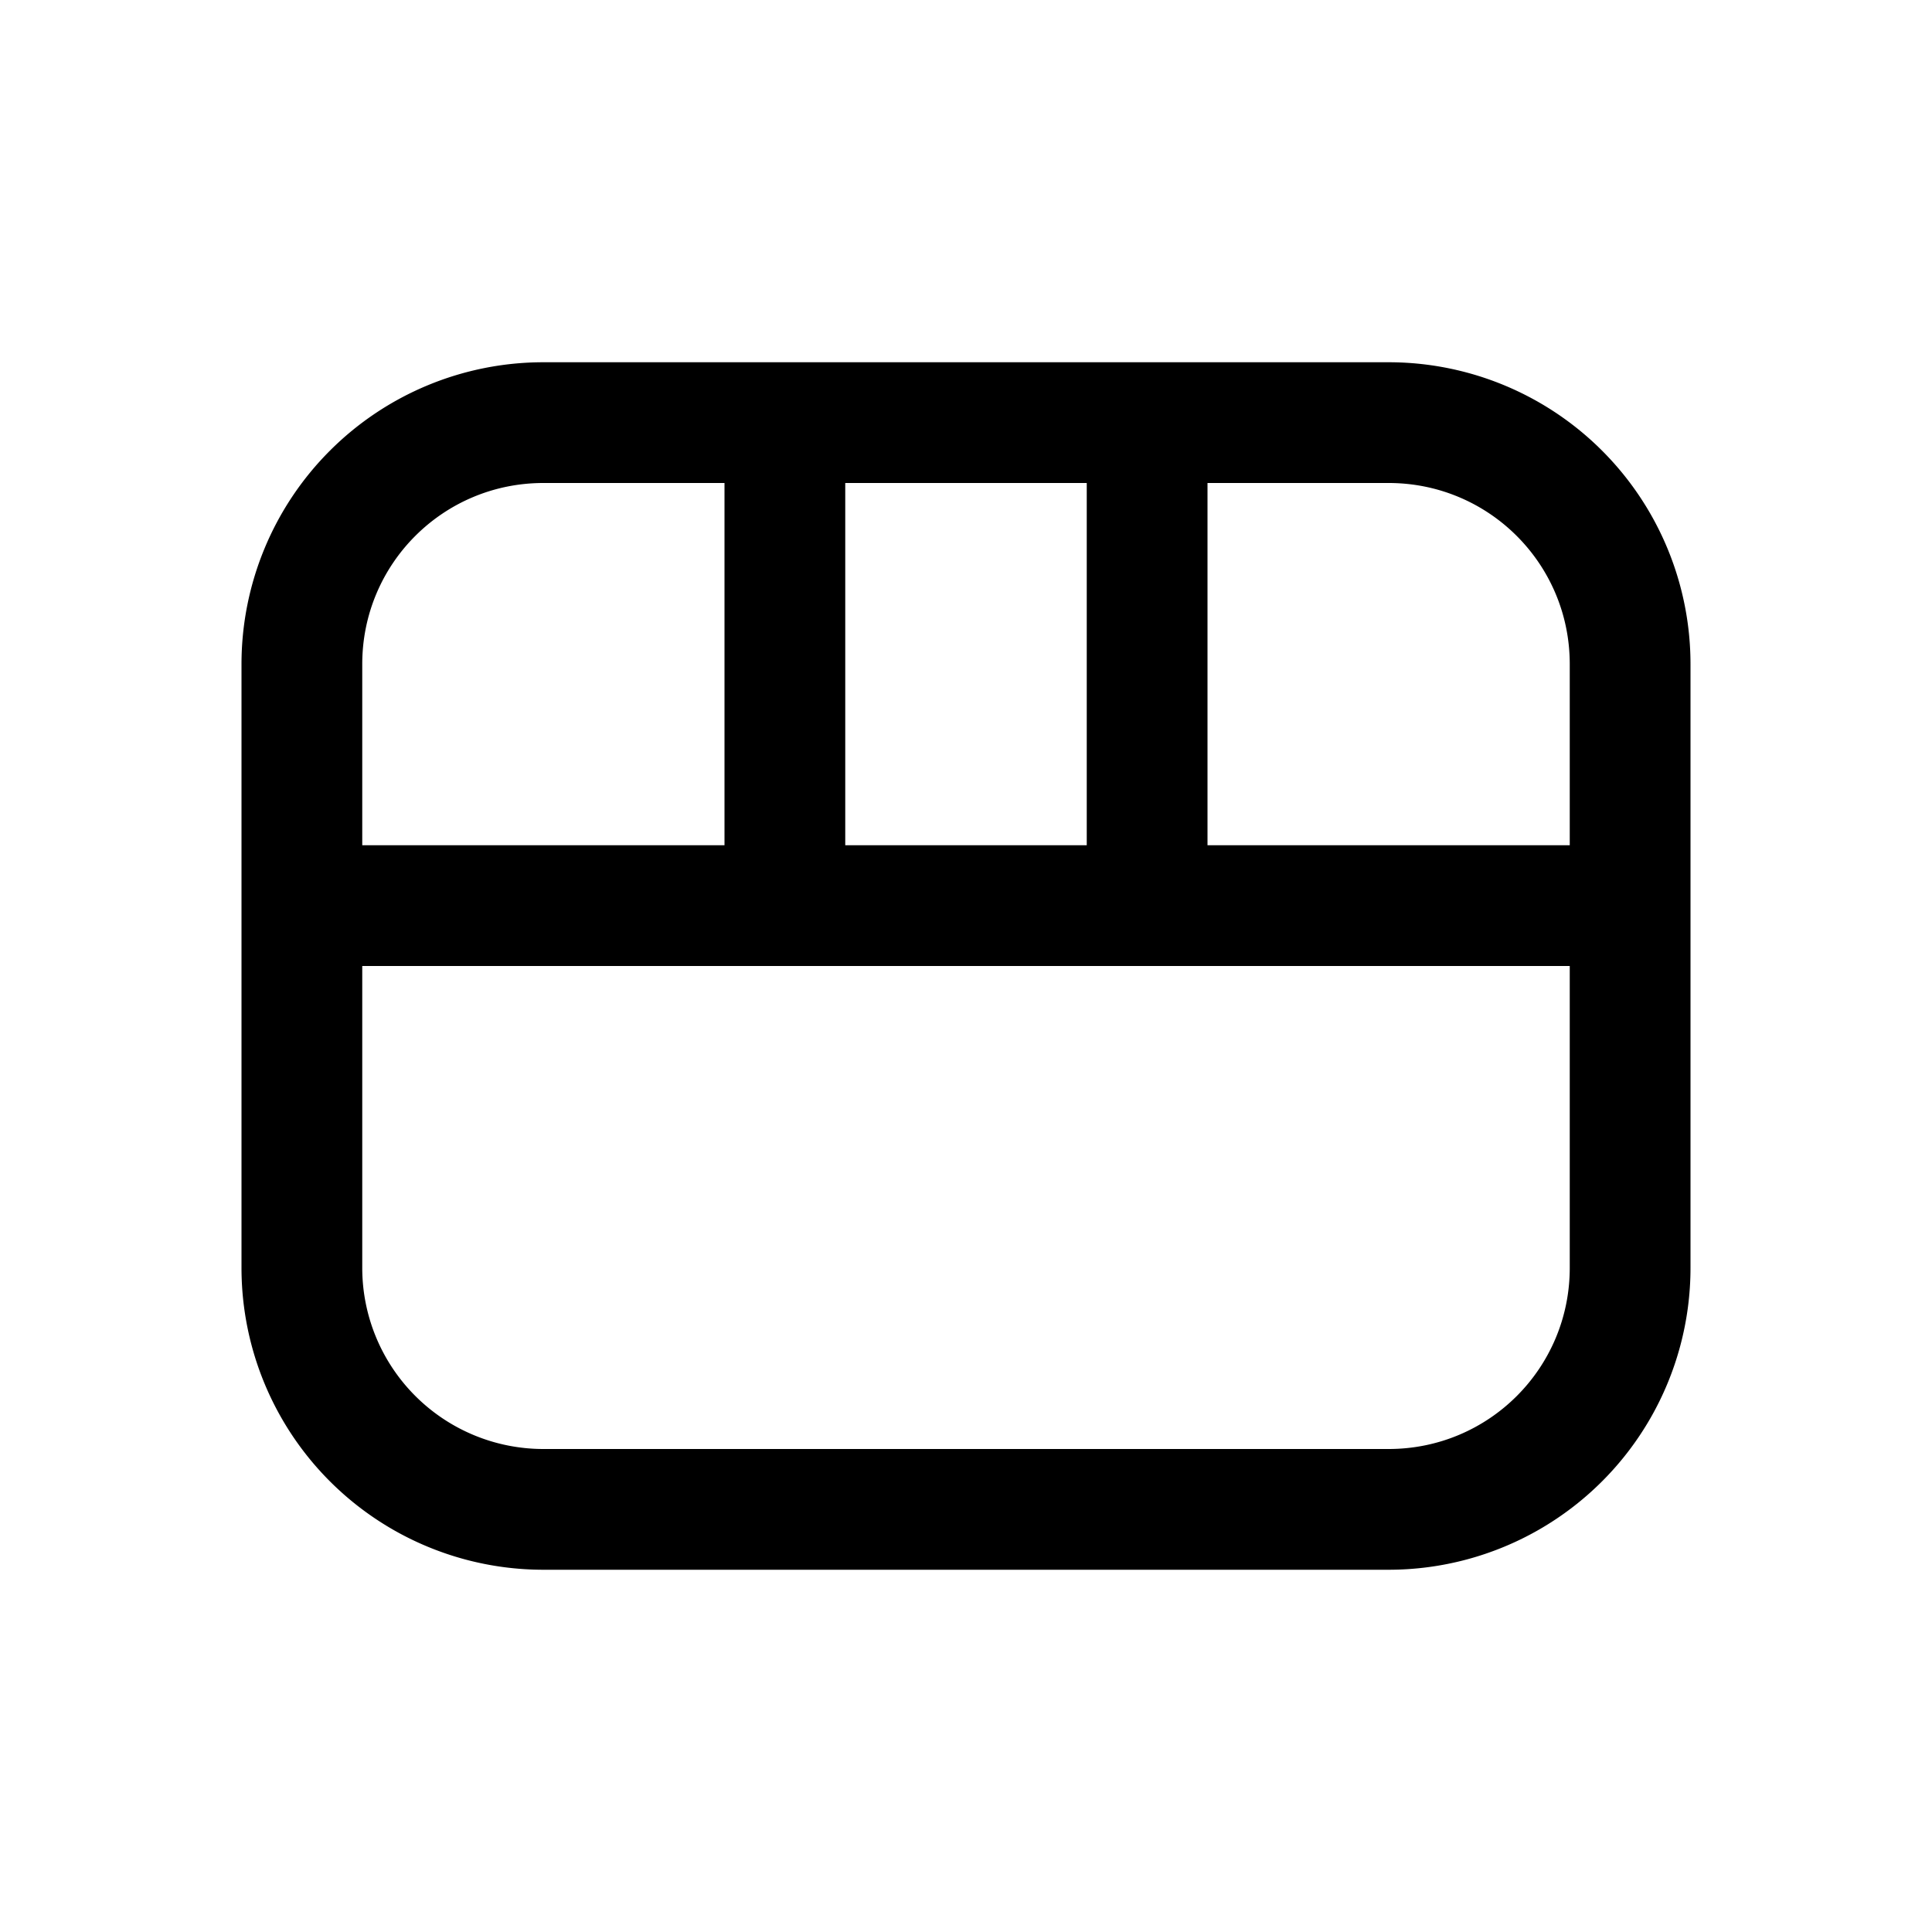
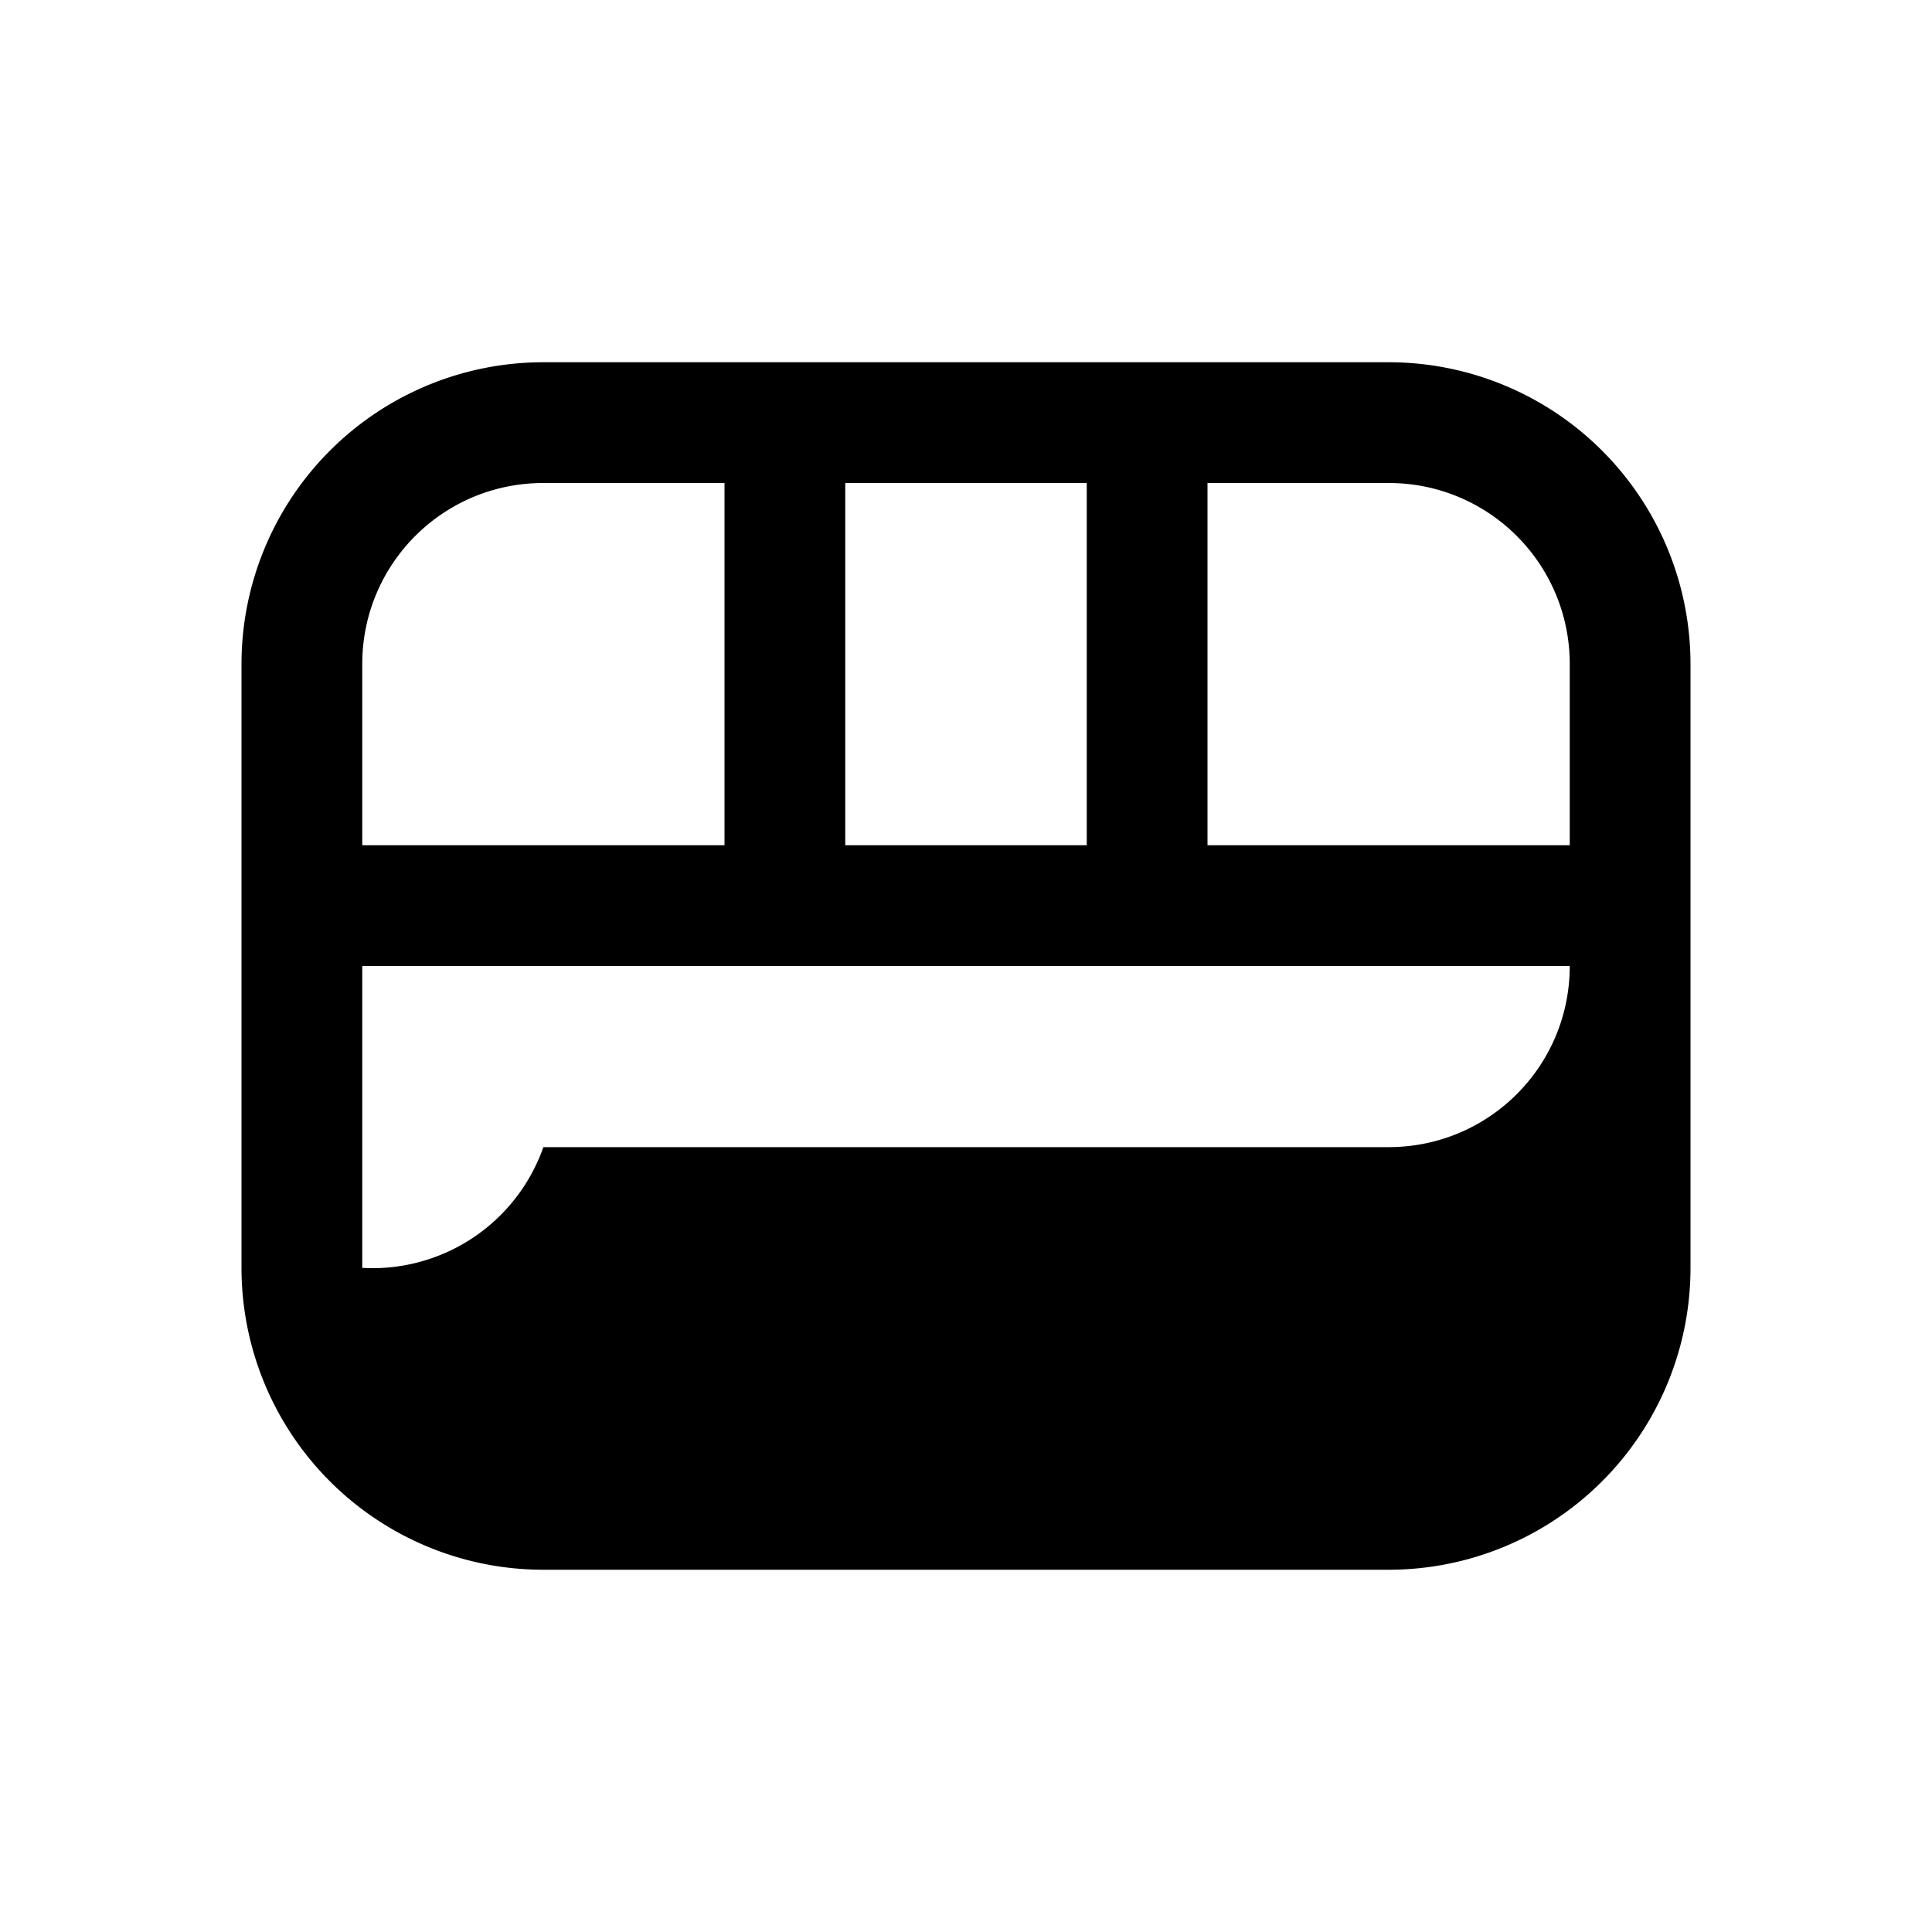
<svg xmlns="http://www.w3.org/2000/svg" width="16" height="16" viewBox="0 0 16 16">
-   <path d="M4.5 3A2.5 2.5 0 0 0 2 5.5v5A2.5 2.5 0 0 0 4.5 13h7a2.5 2.5 0 0 0 2.5-2.5v-5A2.5 2.5 0 0 0 11.5 3h-7ZM3 5.5C3 4.67 3.67 4 4.5 4H6v3H3V5.5ZM3 8h10v2.5c0 .83-.67 1.5-1.5 1.5h-7A1.5 1.5 0 0 1 3 10.5V8Zm10-1h-3V4h1.5c.83 0 1.5.67 1.5 1.5V7ZM9 4v3H7V4h2Z" />
+   <path d="M4.5 3A2.5 2.5 0 0 0 2 5.5v5A2.5 2.5 0 0 0 4.5 13h7a2.5 2.5 0 0 0 2.5-2.5v-5A2.5 2.5 0 0 0 11.5 3h-7ZM3 5.5C3 4.67 3.67 4 4.5 4H6v3H3V5.5ZM3 8h10c0 .83-.67 1.5-1.5 1.5h-7A1.5 1.5 0 0 1 3 10.5V8Zm10-1h-3V4h1.5c.83 0 1.5.67 1.5 1.5V7ZM9 4v3H7V4h2Z" />
</svg>